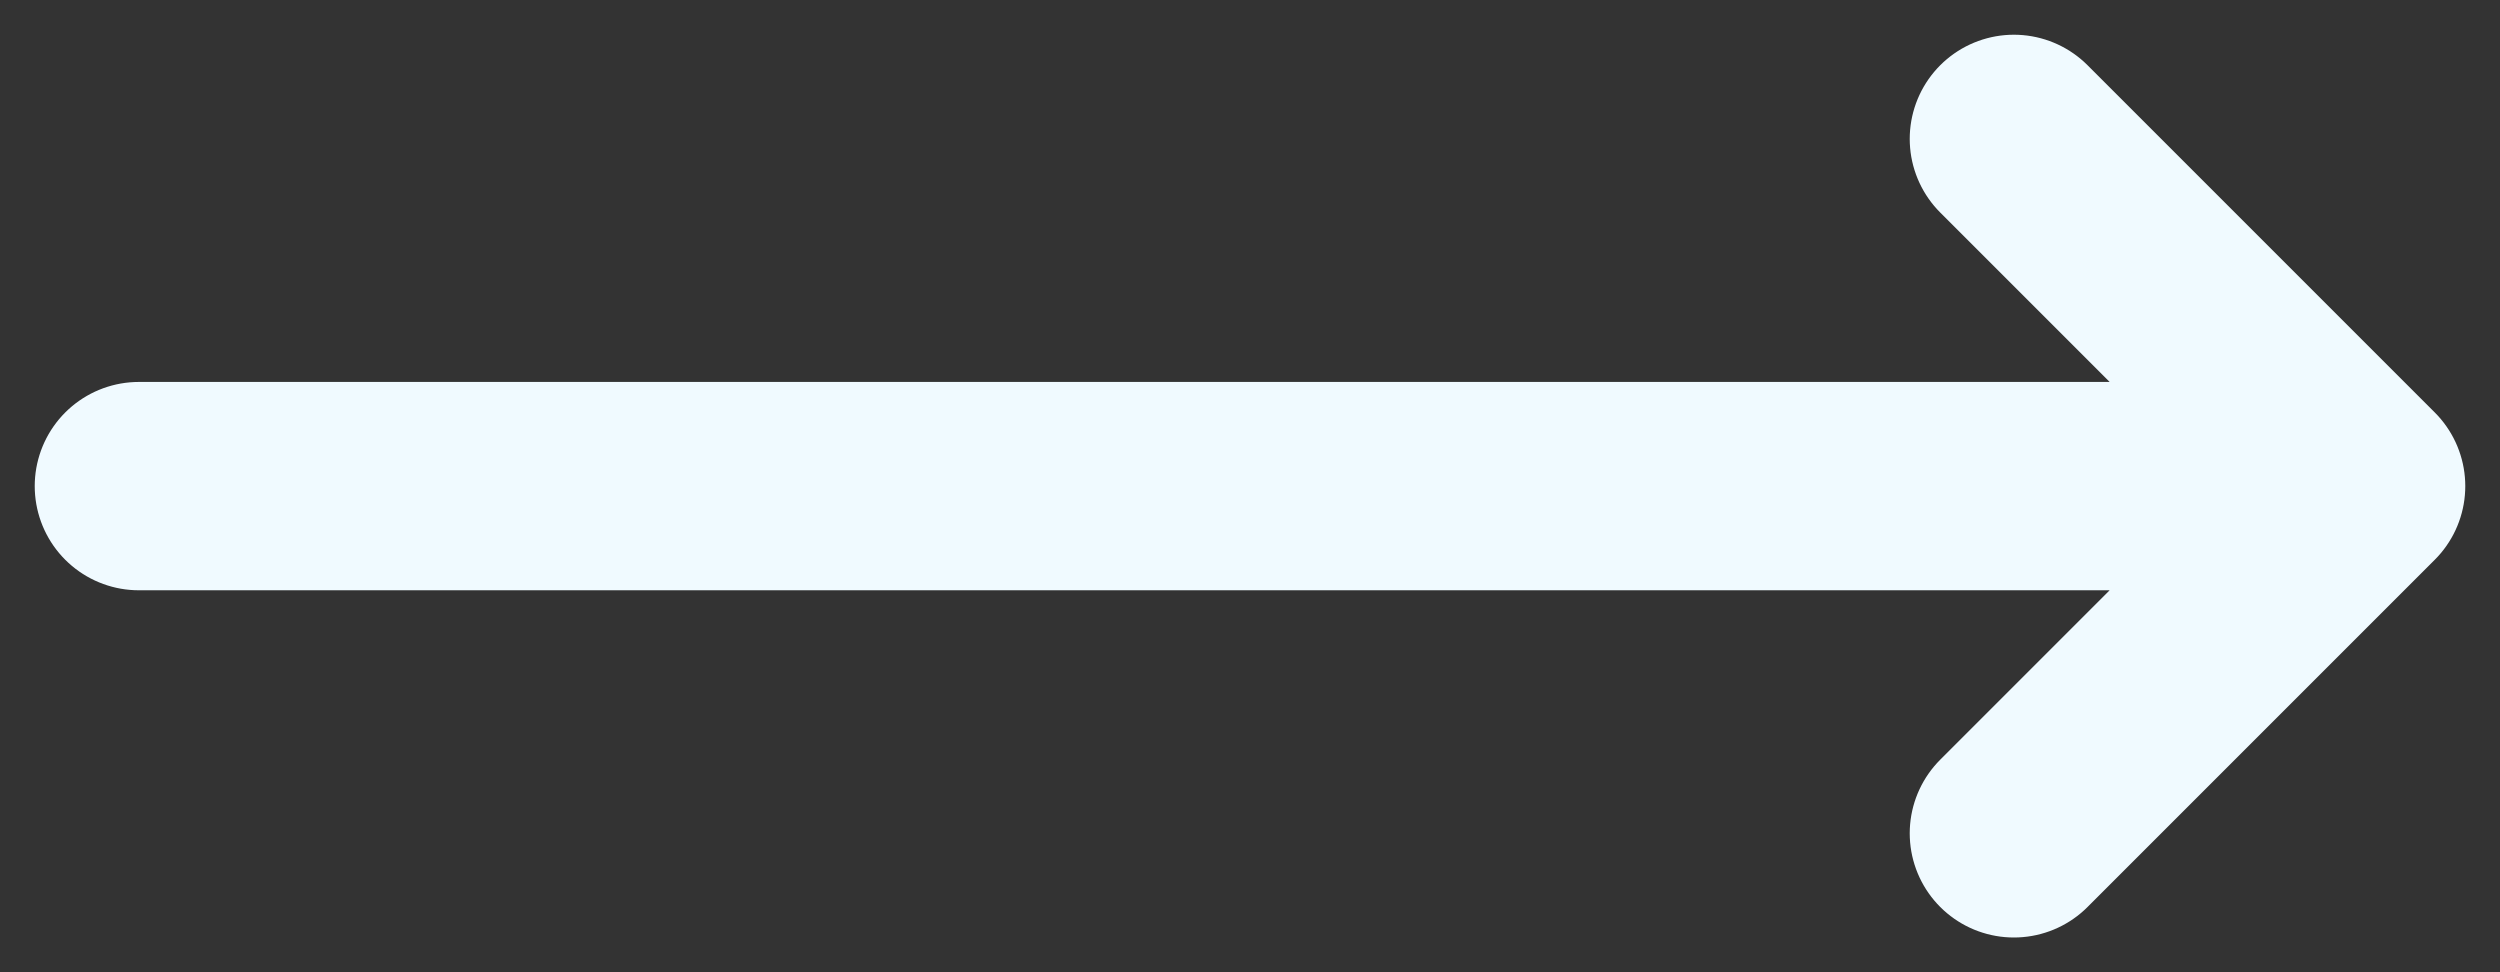
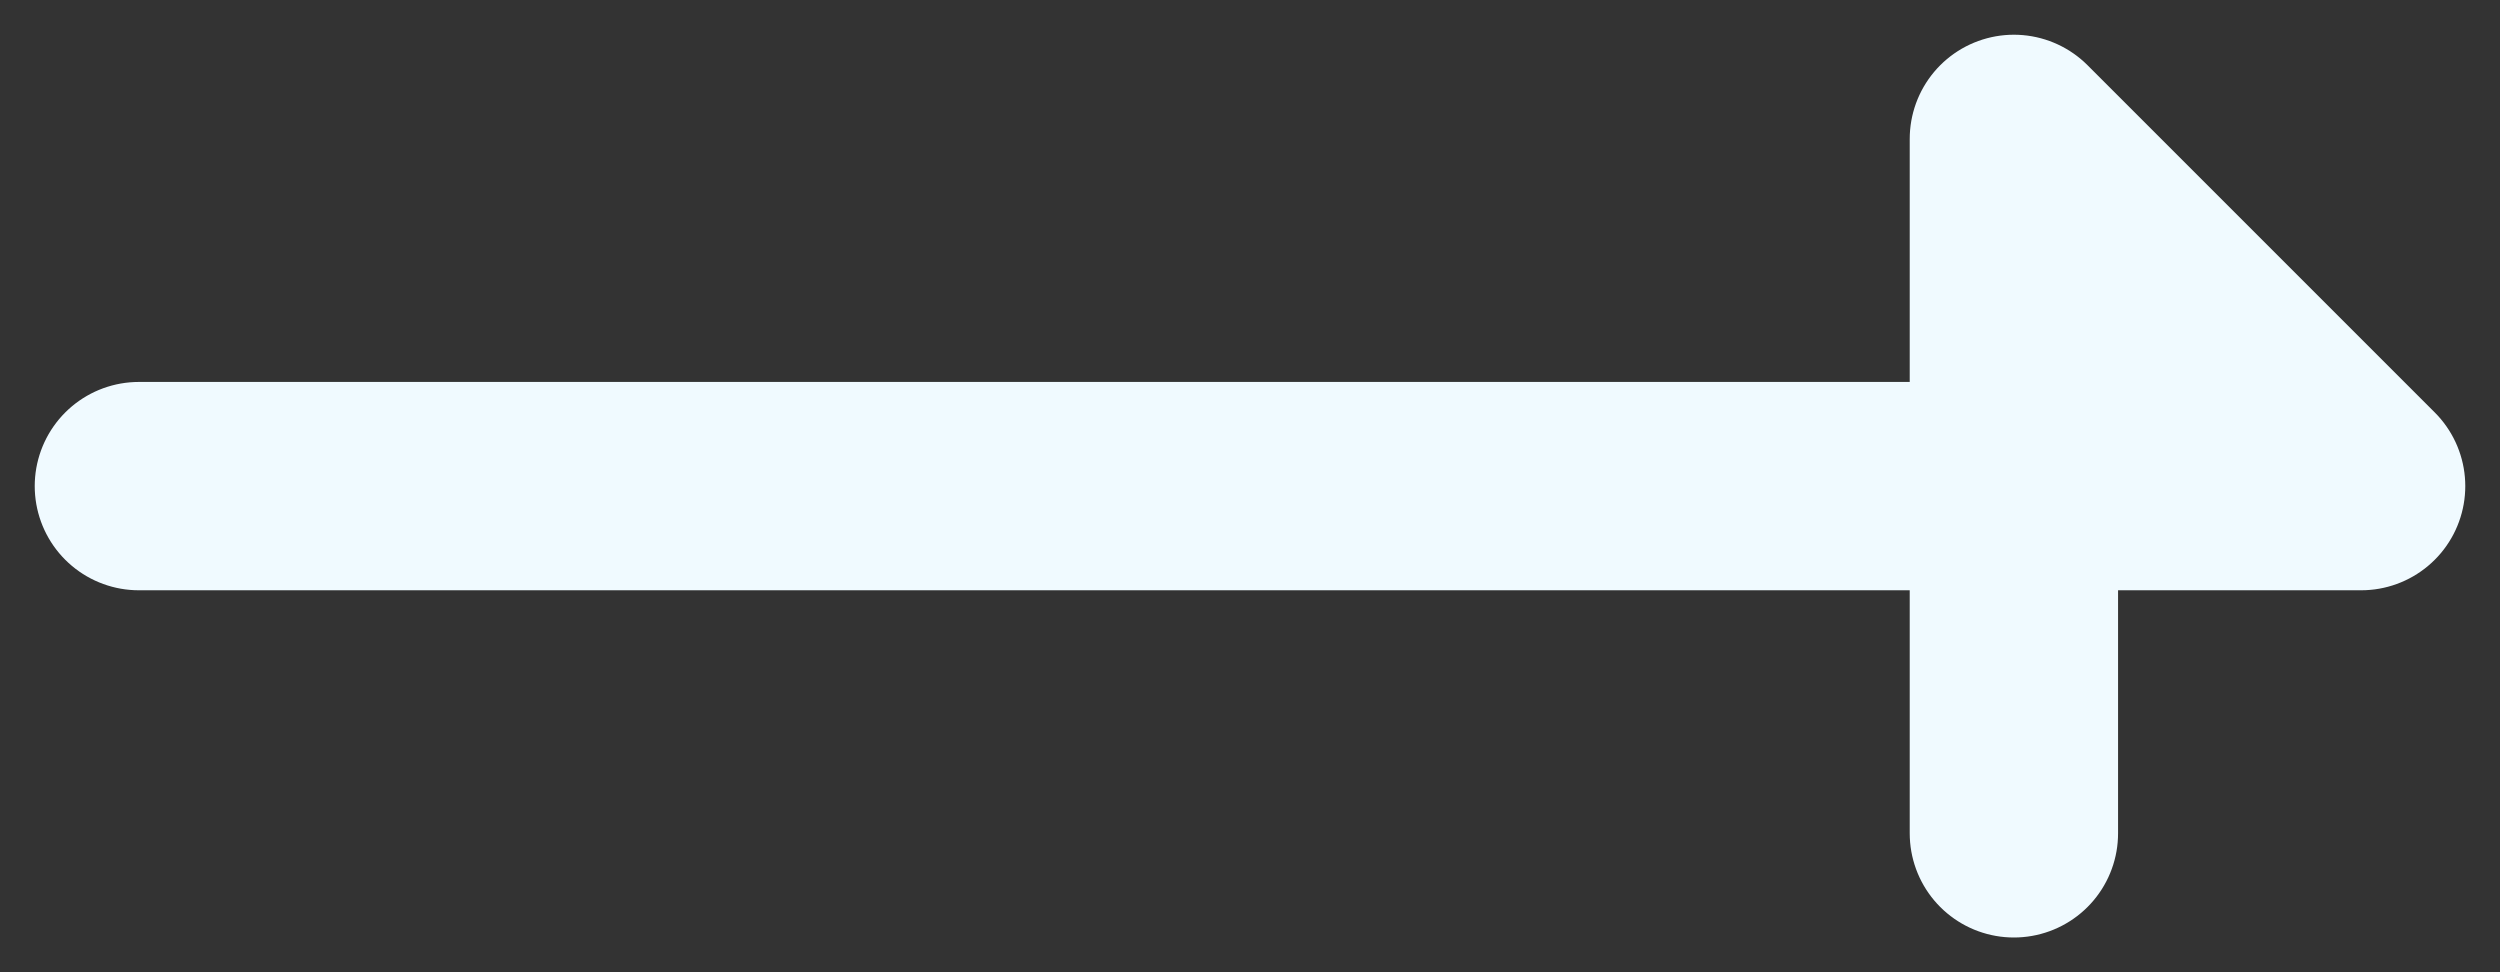
<svg xmlns="http://www.w3.org/2000/svg" width="36" height="14" viewBox="0 0 36 14" fill="none">
  <rect x="0" y="0" width="36" height="14" fill="#333333" stroke="none" />
-   <path d="M2 7H34M34 7L29 2M34 7L29 12" stroke="#F0FAFF" stroke-width="3" stroke-linecap="round" stroke-linejoin="round" />
+   <path d="M2 7H34M34 7L29 2L29 12" stroke="#F0FAFF" stroke-width="3" stroke-linecap="round" stroke-linejoin="round" />
</svg>